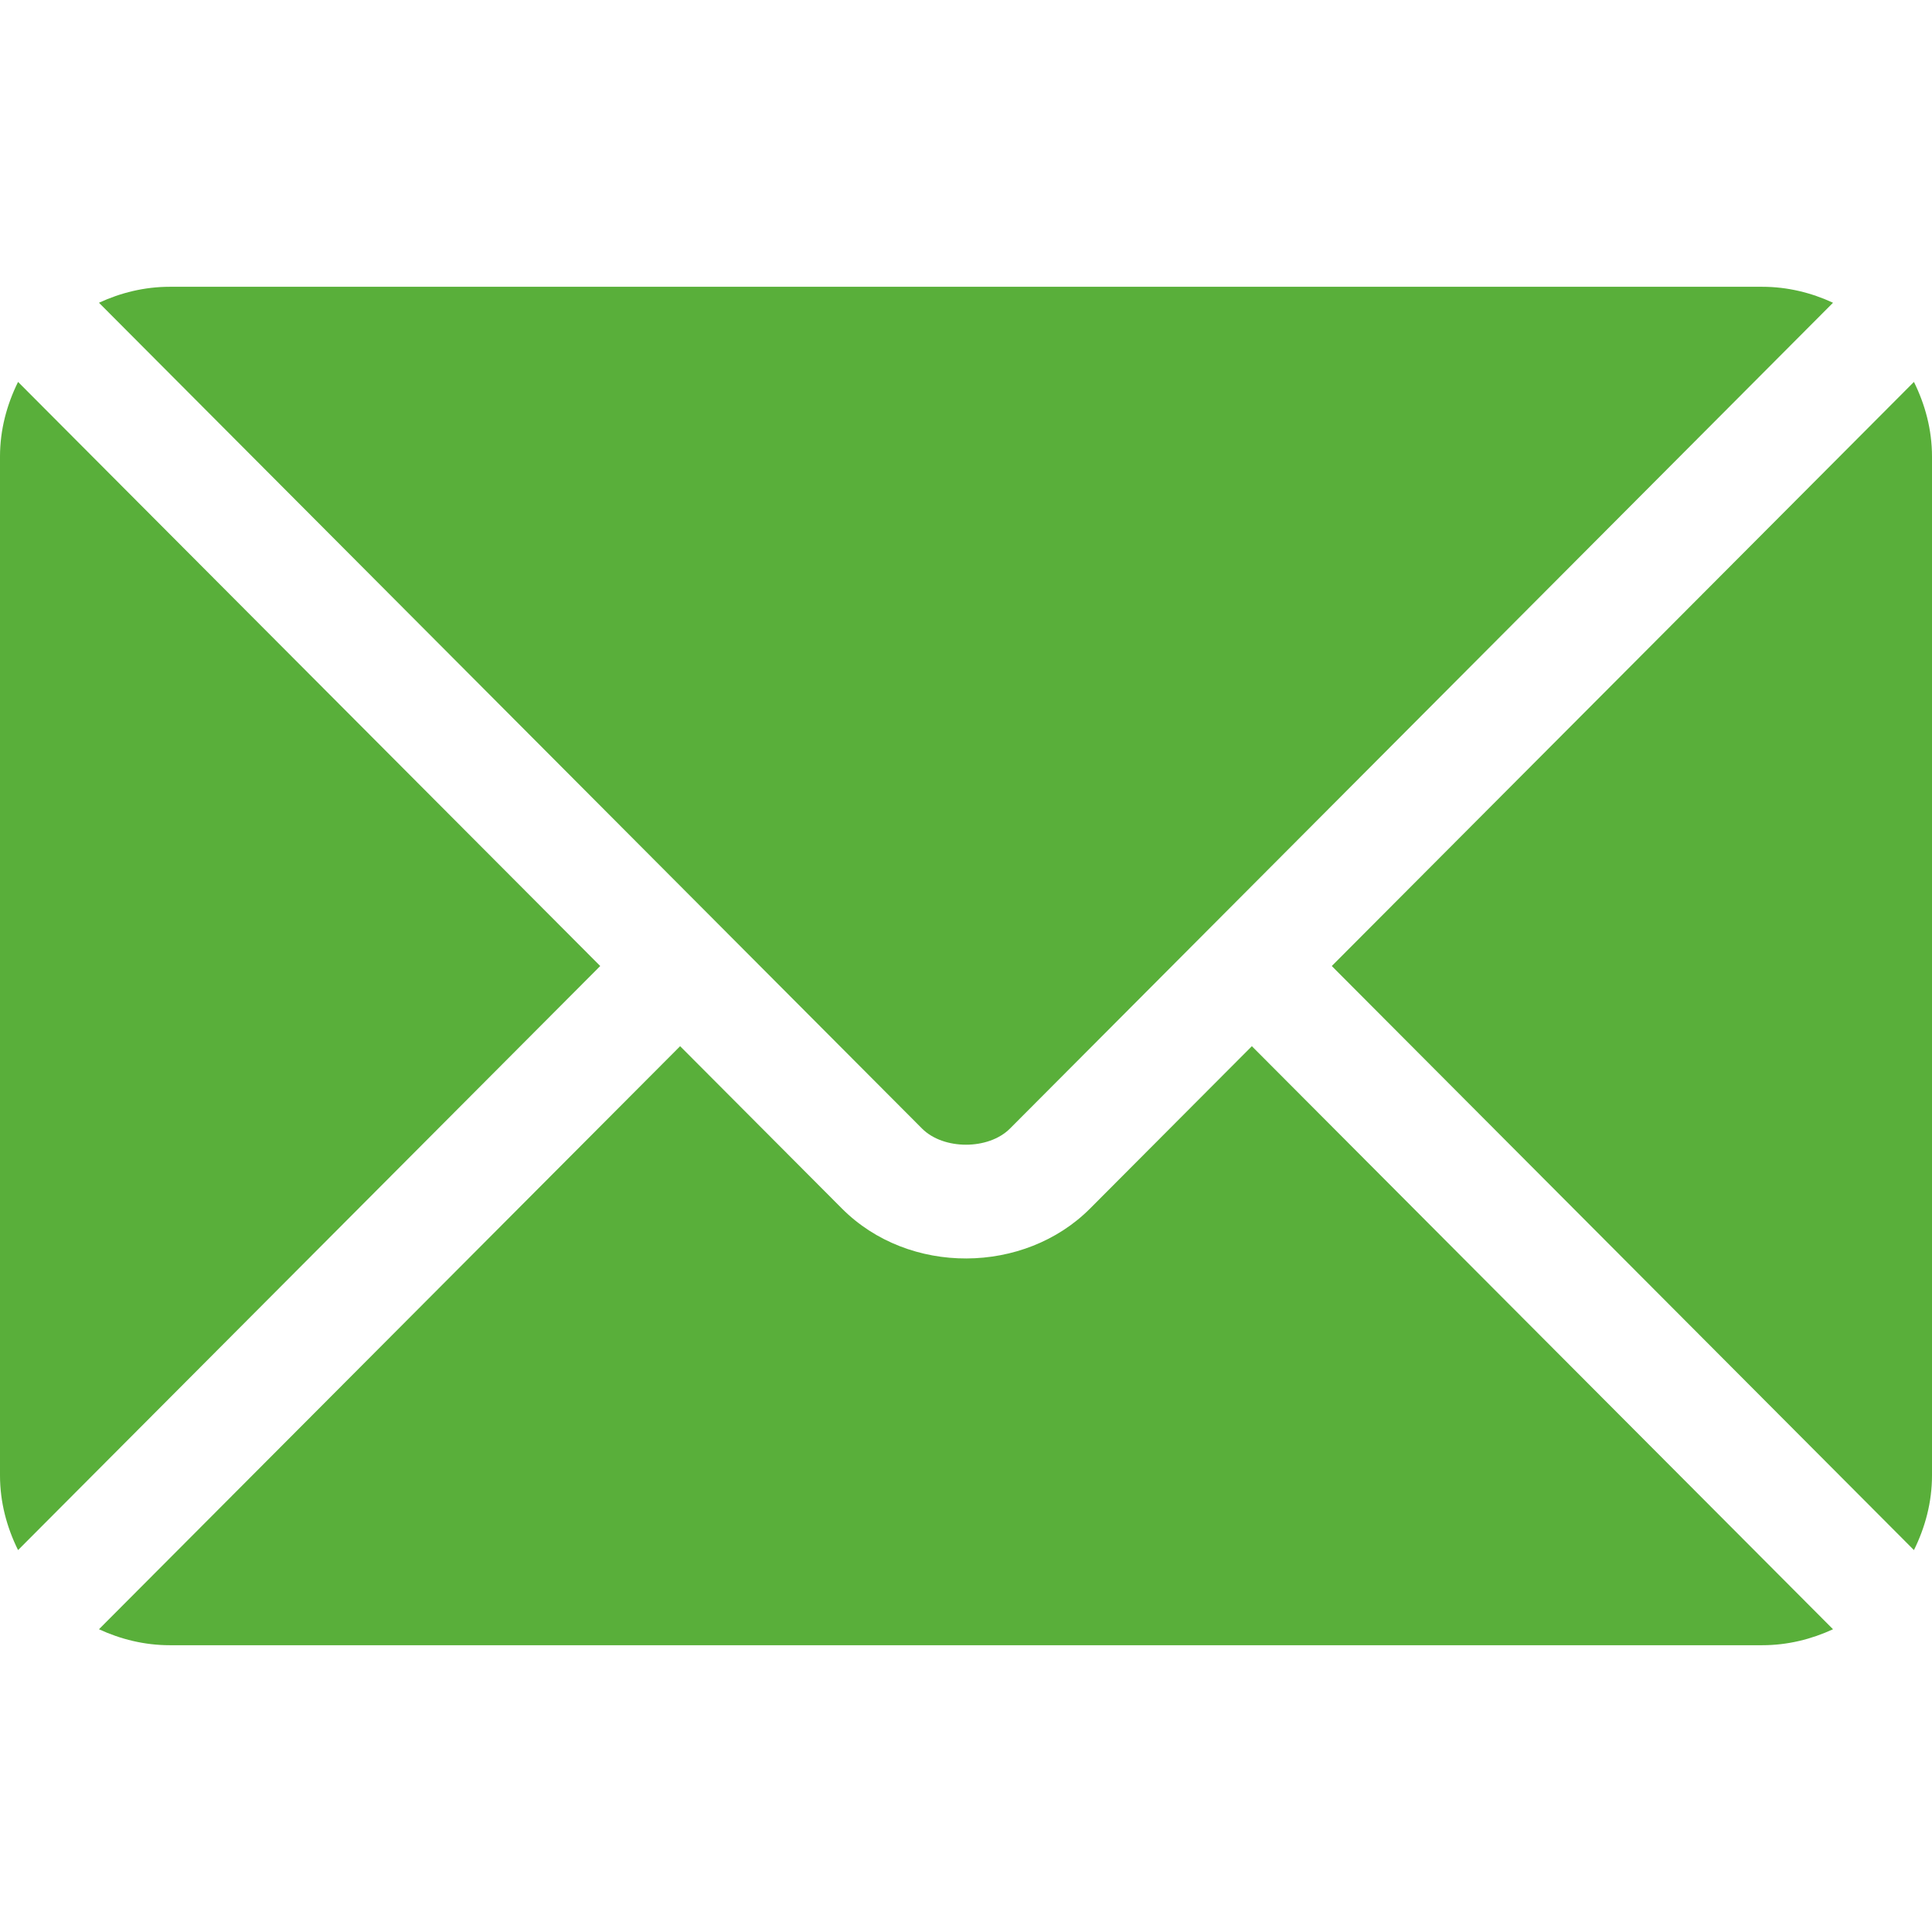
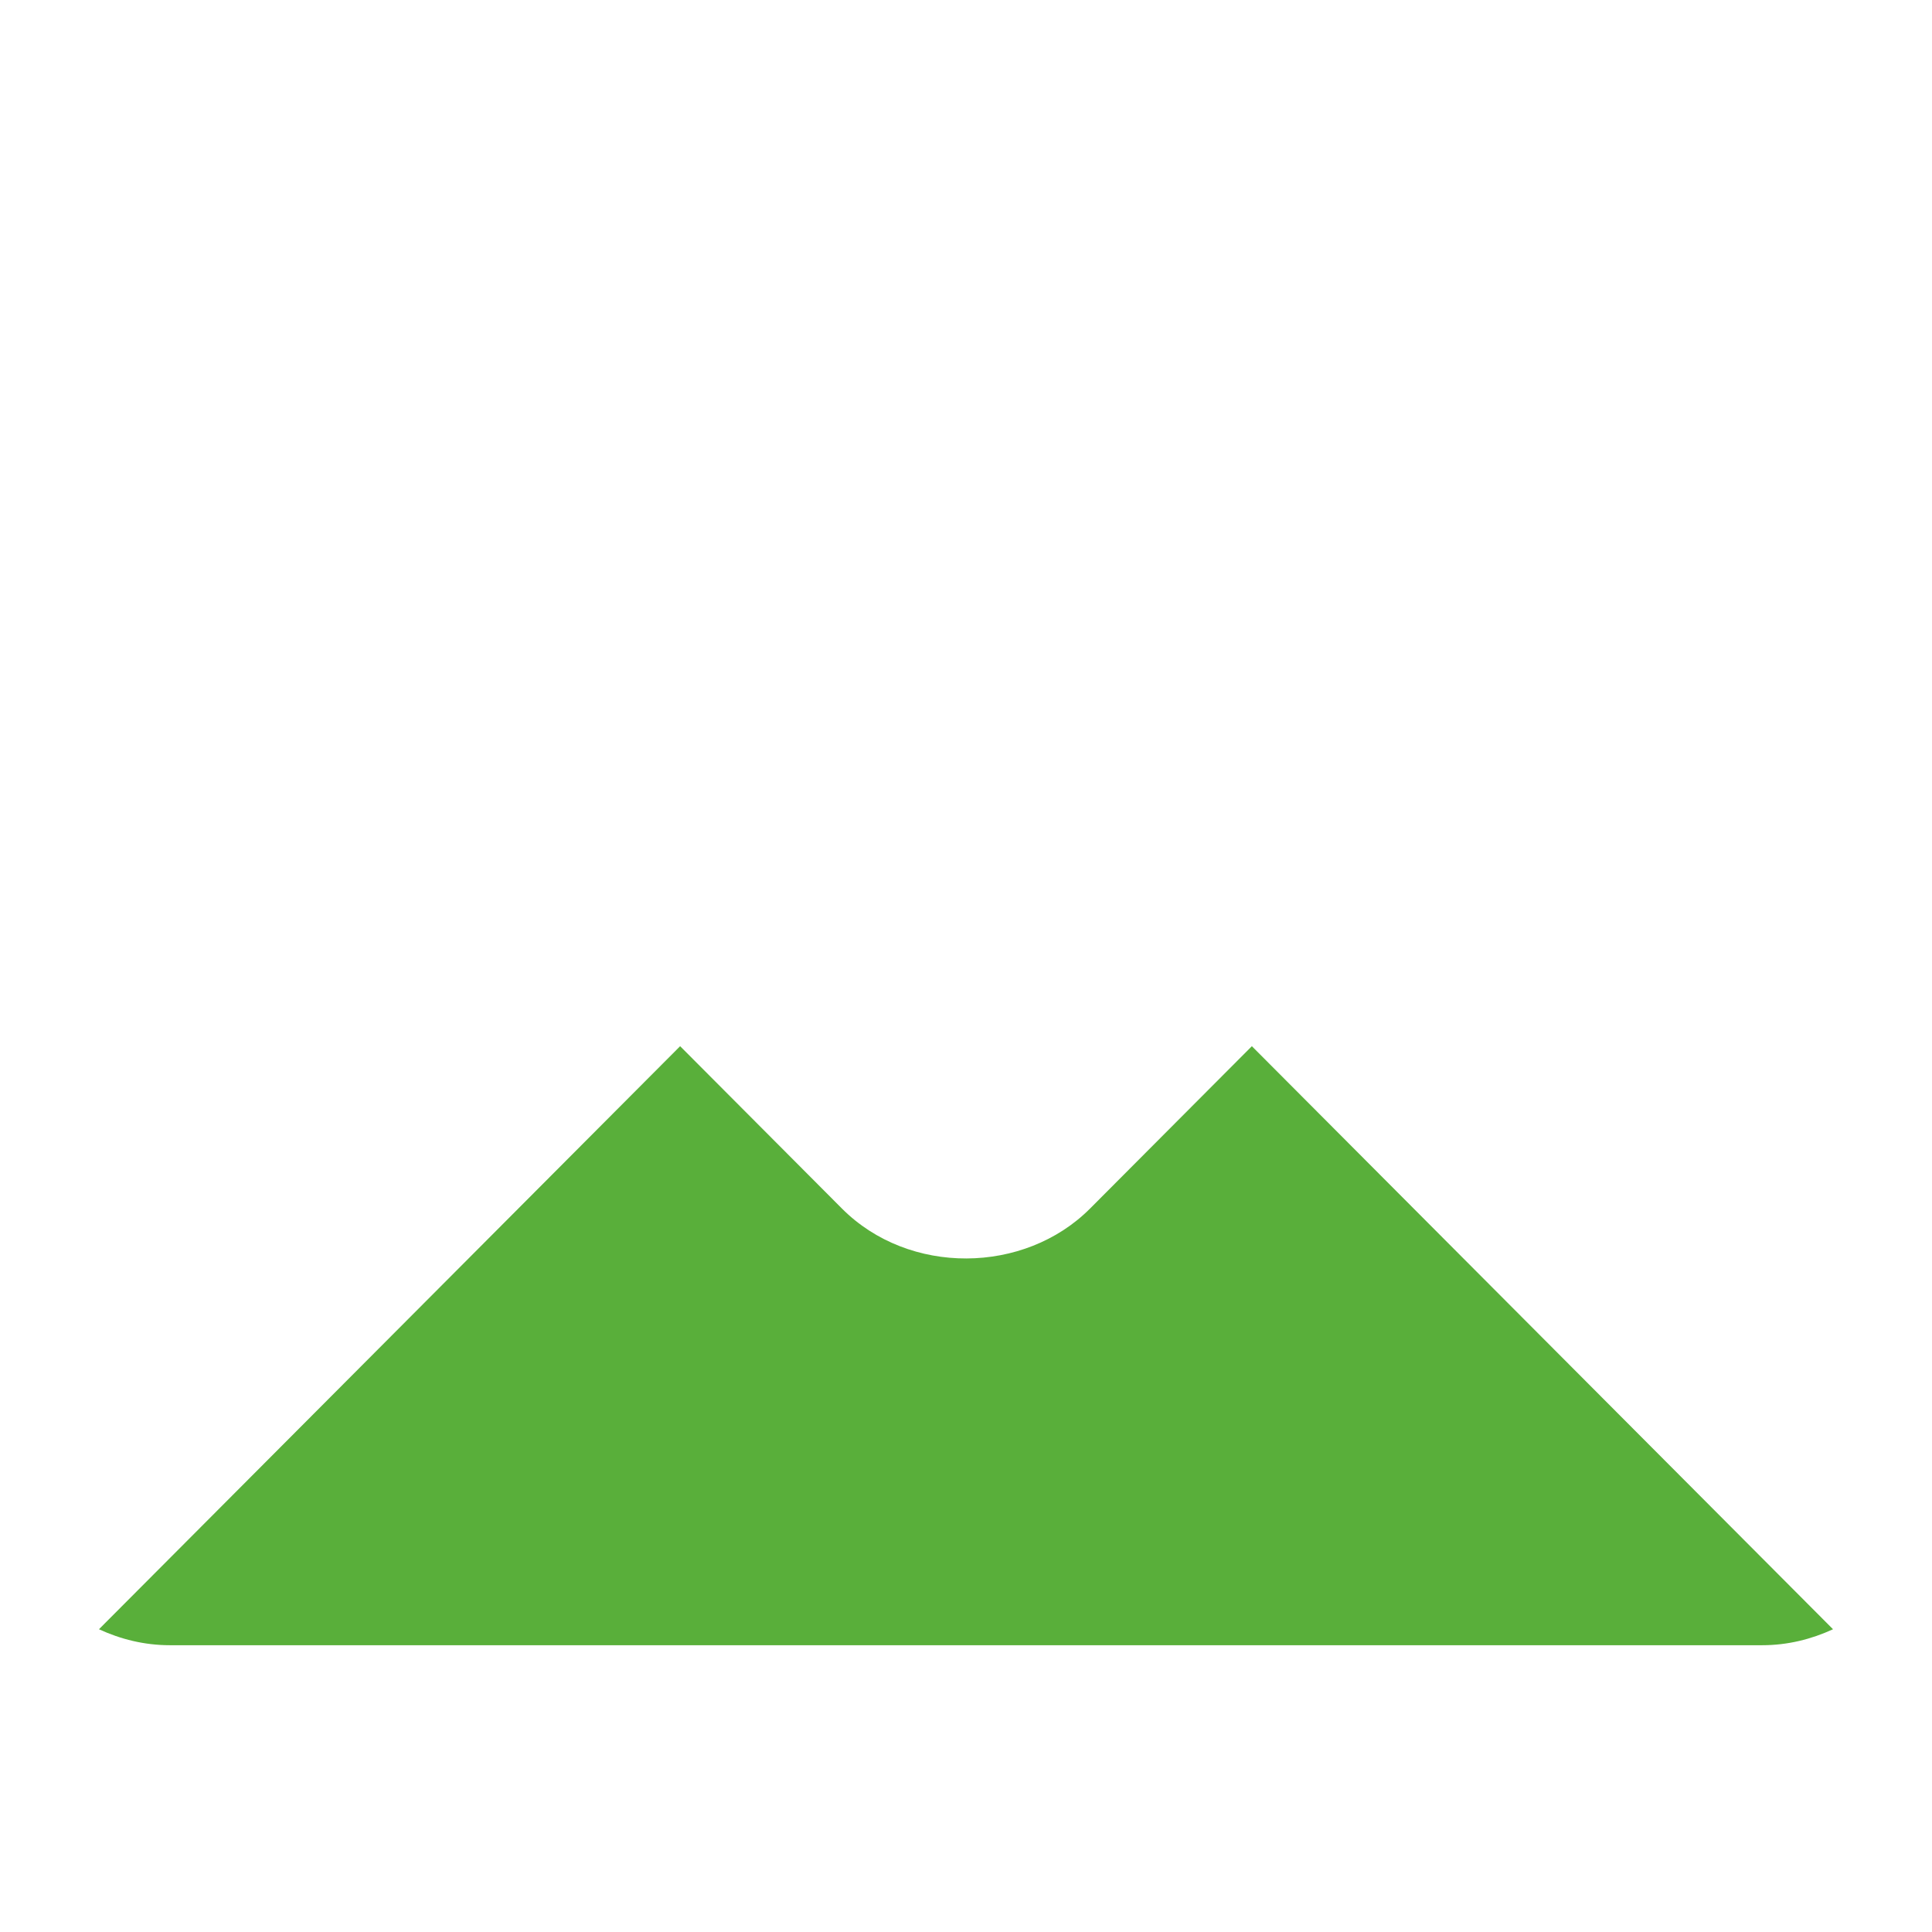
<svg xmlns="http://www.w3.org/2000/svg" width="512" height="512" viewBox="0 0 512 512" fill="none">
  <path d="M331.756 277.251L288.875 320.277C271.486 337.727 240.89 338.103 223.125 320.277L180.242 277.251L26.226 431.767C31.959 434.418 38.28 436 45 436H467C473.72 436 480.039 434.42 485.77 431.768L331.756 277.251Z" fill="#59AF3A" />
-   <path d="M467 76H45C38.28 76 31.959 77.582 26.228 80.233L190.805 245.356C190.816 245.367 190.829 245.369 190.84 245.38C190.847 245.387 190.851 245.396 190.853 245.406L244.366 299.096C250.05 304.78 261.952 304.78 267.636 299.096L321.138 245.415C321.138 245.415 321.151 245.391 321.162 245.38C321.162 245.38 321.186 245.367 321.197 245.356L485.77 80.232C480.039 77.58 473.72 76 467 76ZM4.786 101.212C1.82 107.21 0 113.868 0 121V391C0 398.132 1.818 404.79 4.785 410.788L159.068 256.005L4.786 101.212ZM507.214 101.21L352.933 256.005L507.214 410.79C510.18 404.792 512 398.134 512 391V121C512 113.866 510.18 107.208 507.214 101.21Z" fill="#59AF3A" />
</svg>